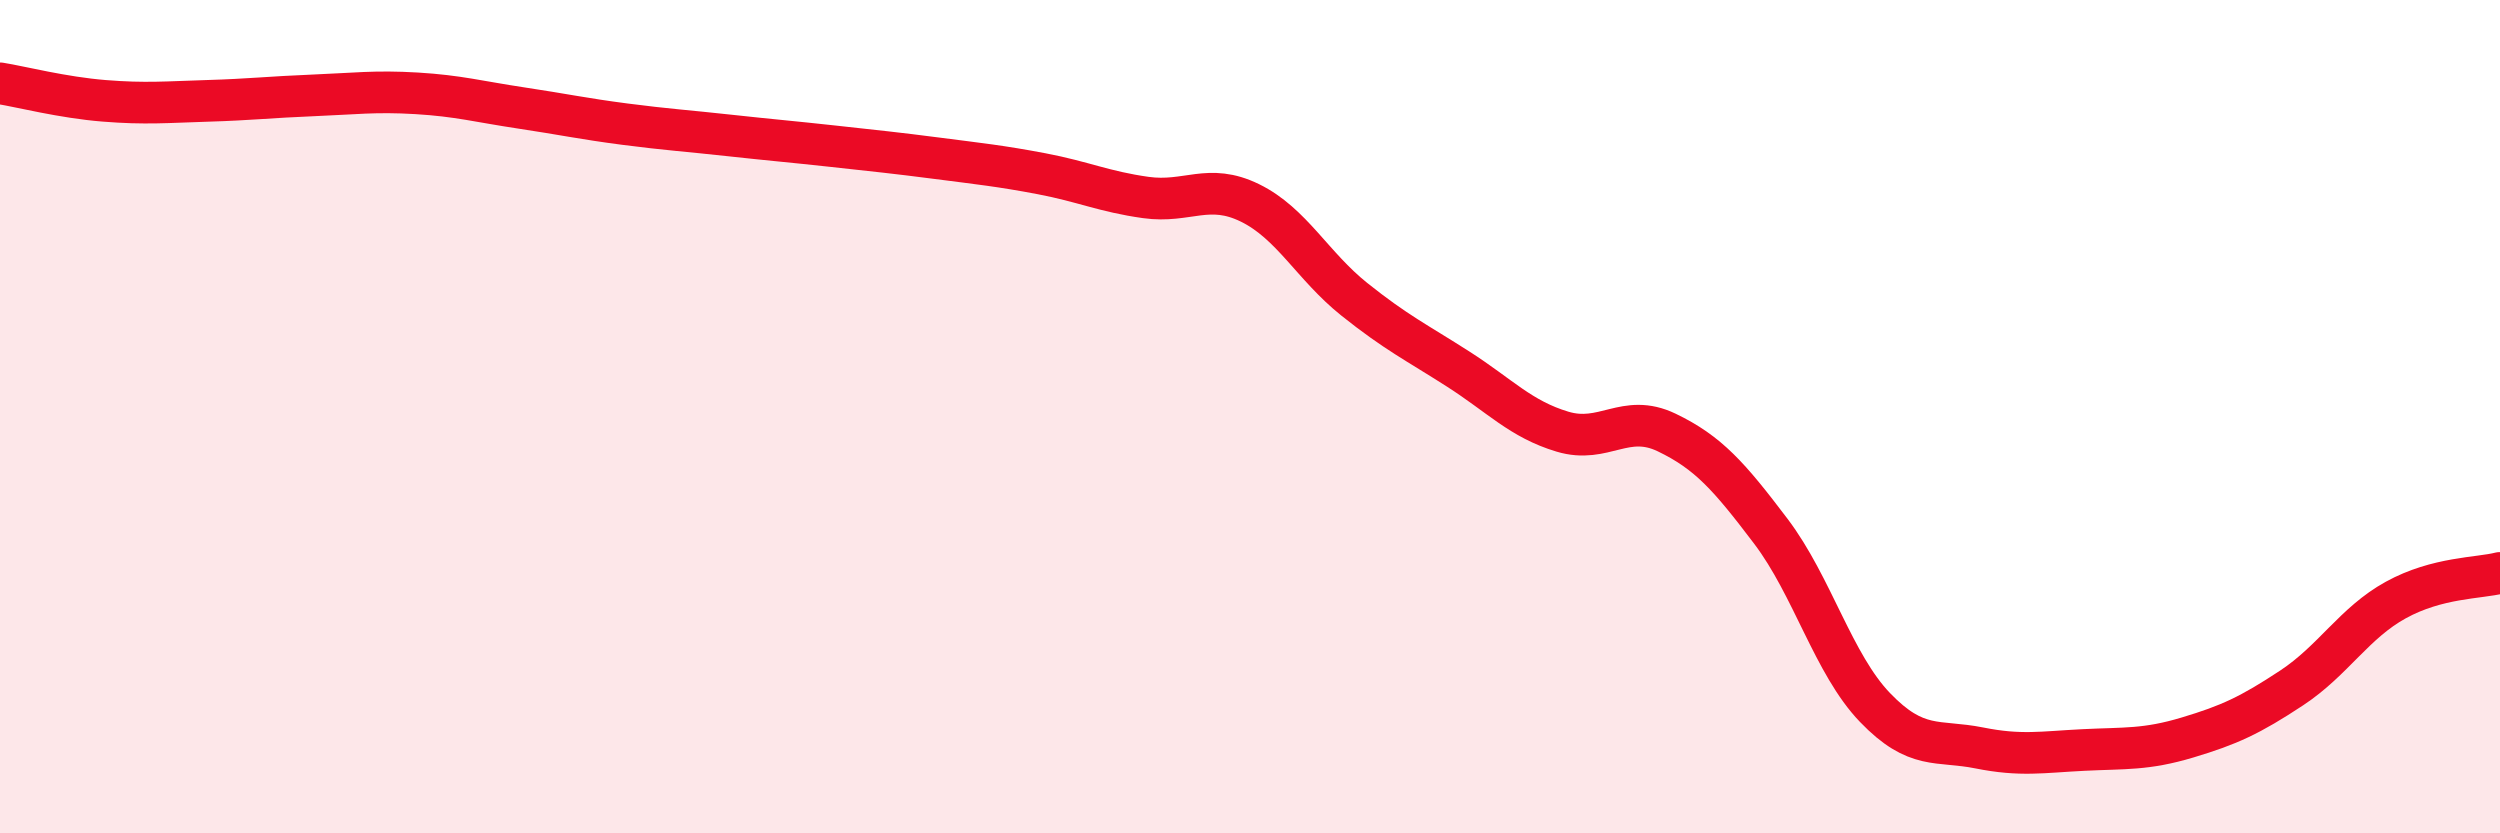
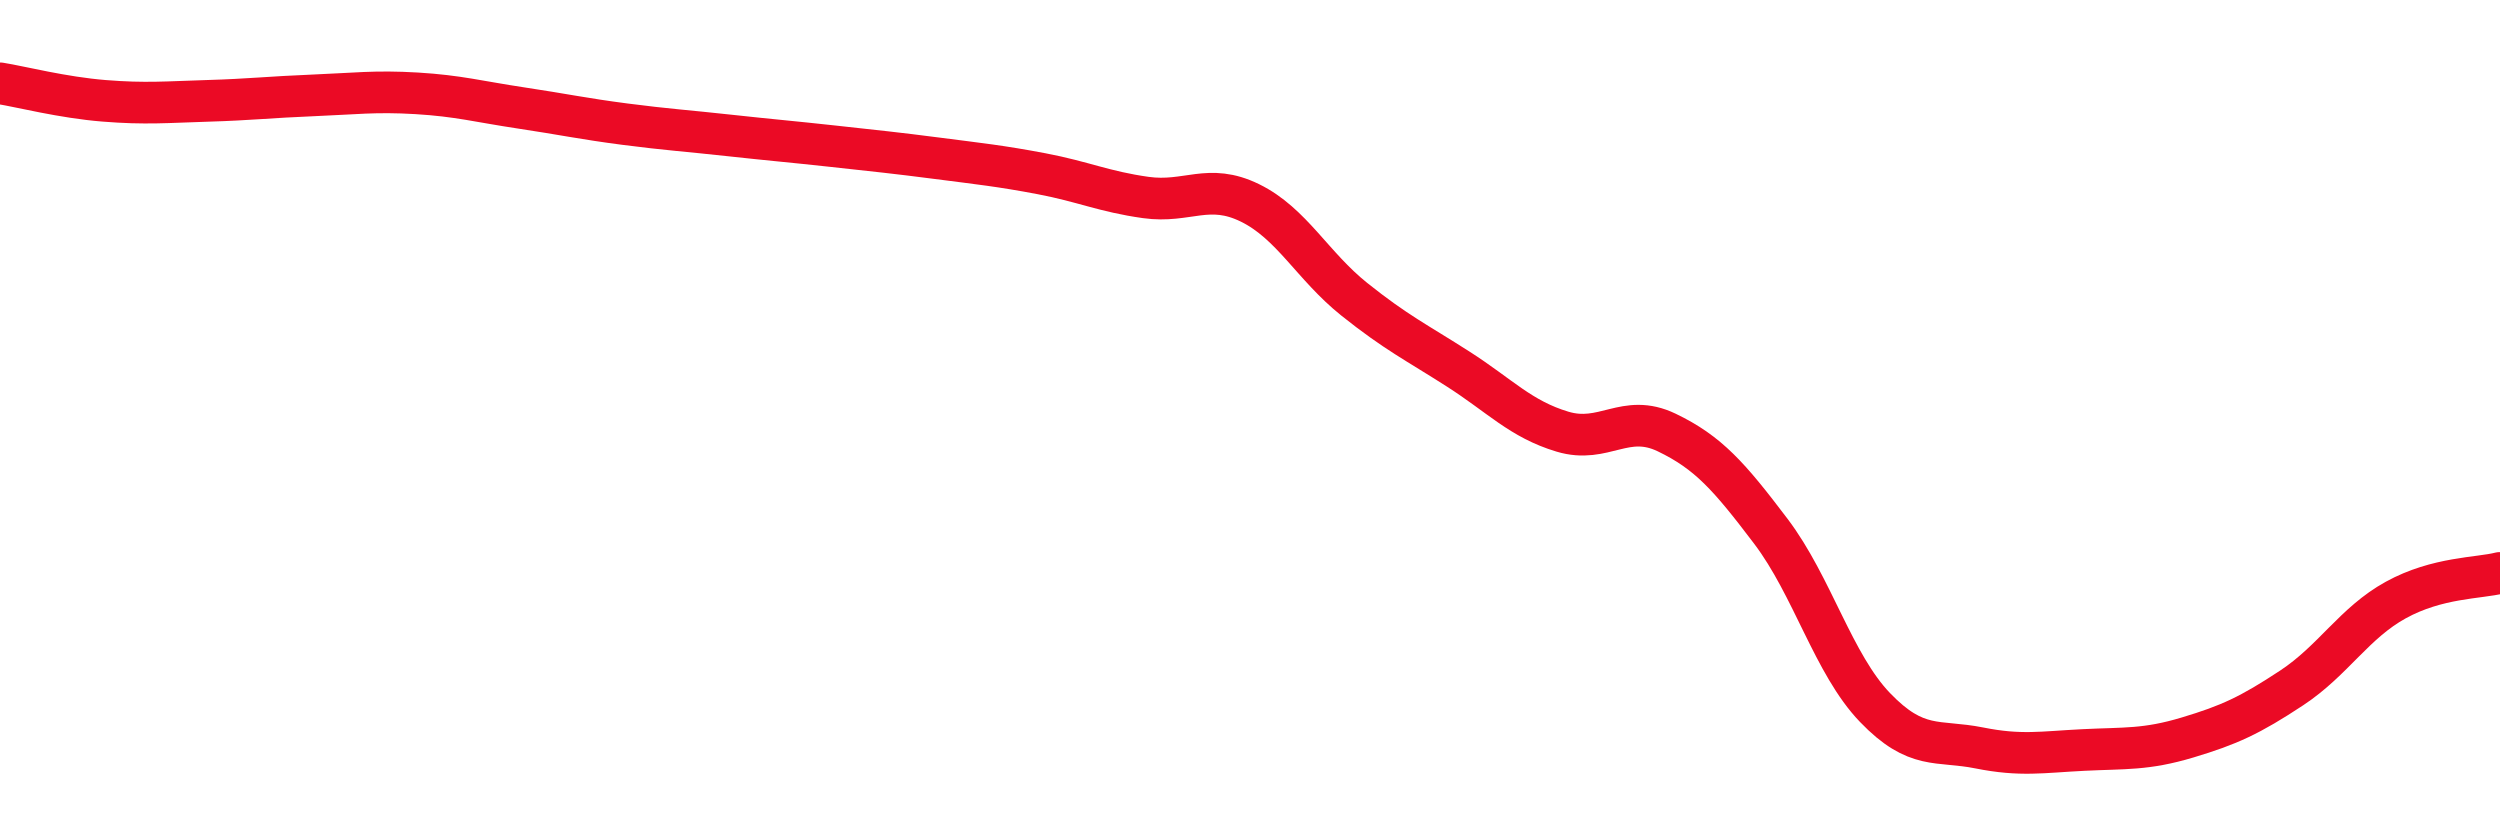
<svg xmlns="http://www.w3.org/2000/svg" width="60" height="20" viewBox="0 0 60 20">
-   <path d="M 0,2 C 0.5,2.08 1.5,2.34 2.5,2.42 C 3.5,2.5 4,2.45 5,2.42 C 6,2.39 6.5,2.33 7.5,2.29 C 8.5,2.25 9,2.18 10,2.24 C 11,2.3 11.5,2.44 12.5,2.59 C 13.5,2.74 14,2.85 15,2.98 C 16,3.11 16.5,3.14 17.5,3.25 C 18.5,3.36 19,3.4 20,3.51 C 21,3.62 21.5,3.67 22.5,3.8 C 23.5,3.93 24,3.98 25,4.17 C 26,4.36 26.5,4.6 27.5,4.74 C 28.5,4.88 29,4.38 30,4.87 C 31,5.36 31.5,6.38 32.5,7.18 C 33.5,7.98 34,8.22 35,8.86 C 36,9.5 36.5,10.06 37.5,10.36 C 38.5,10.66 39,9.9 40,10.38 C 41,10.86 41.5,11.43 42.5,12.75 C 43.5,14.07 44,15.94 45,16.98 C 46,18.02 46.5,17.75 47.5,17.95 C 48.5,18.15 49,18.05 50,18 C 51,17.95 51.5,18 52.5,17.7 C 53.5,17.4 54,17.17 55,16.51 C 56,15.85 56.5,14.95 57.5,14.4 C 58.5,13.85 59.5,13.88 60,13.75L60 20L0 20Z" fill="#EB0A25" opacity="0.1" stroke-linecap="round" stroke-linejoin="round" />
  <path d="M 0,2 C 0.5,2.08 1.5,2.34 2.5,2.42 C 3.5,2.5 4,2.45 5,2.42 C 6,2.39 6.5,2.33 7.5,2.29 C 8.5,2.25 9,2.18 10,2.24 C 11,2.3 11.5,2.44 12.5,2.59 C 13.5,2.74 14,2.85 15,2.98 C 16,3.11 16.5,3.14 17.5,3.25 C 18.5,3.36 19,3.4 20,3.51 C 21,3.62 21.5,3.67 22.5,3.8 C 23.5,3.93 24,3.98 25,4.17 C 26,4.36 26.5,4.6 27.5,4.74 C 28.5,4.88 29,4.38 30,4.87 C 31,5.36 31.5,6.38 32.5,7.18 C 33.5,7.98 34,8.22 35,8.86 C 36,9.5 36.5,10.06 37.5,10.36 C 38.5,10.66 39,9.9 40,10.38 C 41,10.86 41.5,11.43 42.5,12.75 C 43.5,14.07 44,15.94 45,16.98 C 46,18.02 46.5,17.75 47.5,17.95 C 48.5,18.15 49,18.05 50,18 C 51,17.95 51.5,18 52.5,17.7 C 53.5,17.4 54,17.17 55,16.51 C 56,15.85 56.5,14.95 57.5,14.4 C 58.5,13.85 59.5,13.88 60,13.75" stroke="#EB0A25" stroke-width="1" fill="none" stroke-linecap="round" stroke-linejoin="round" />
</svg>